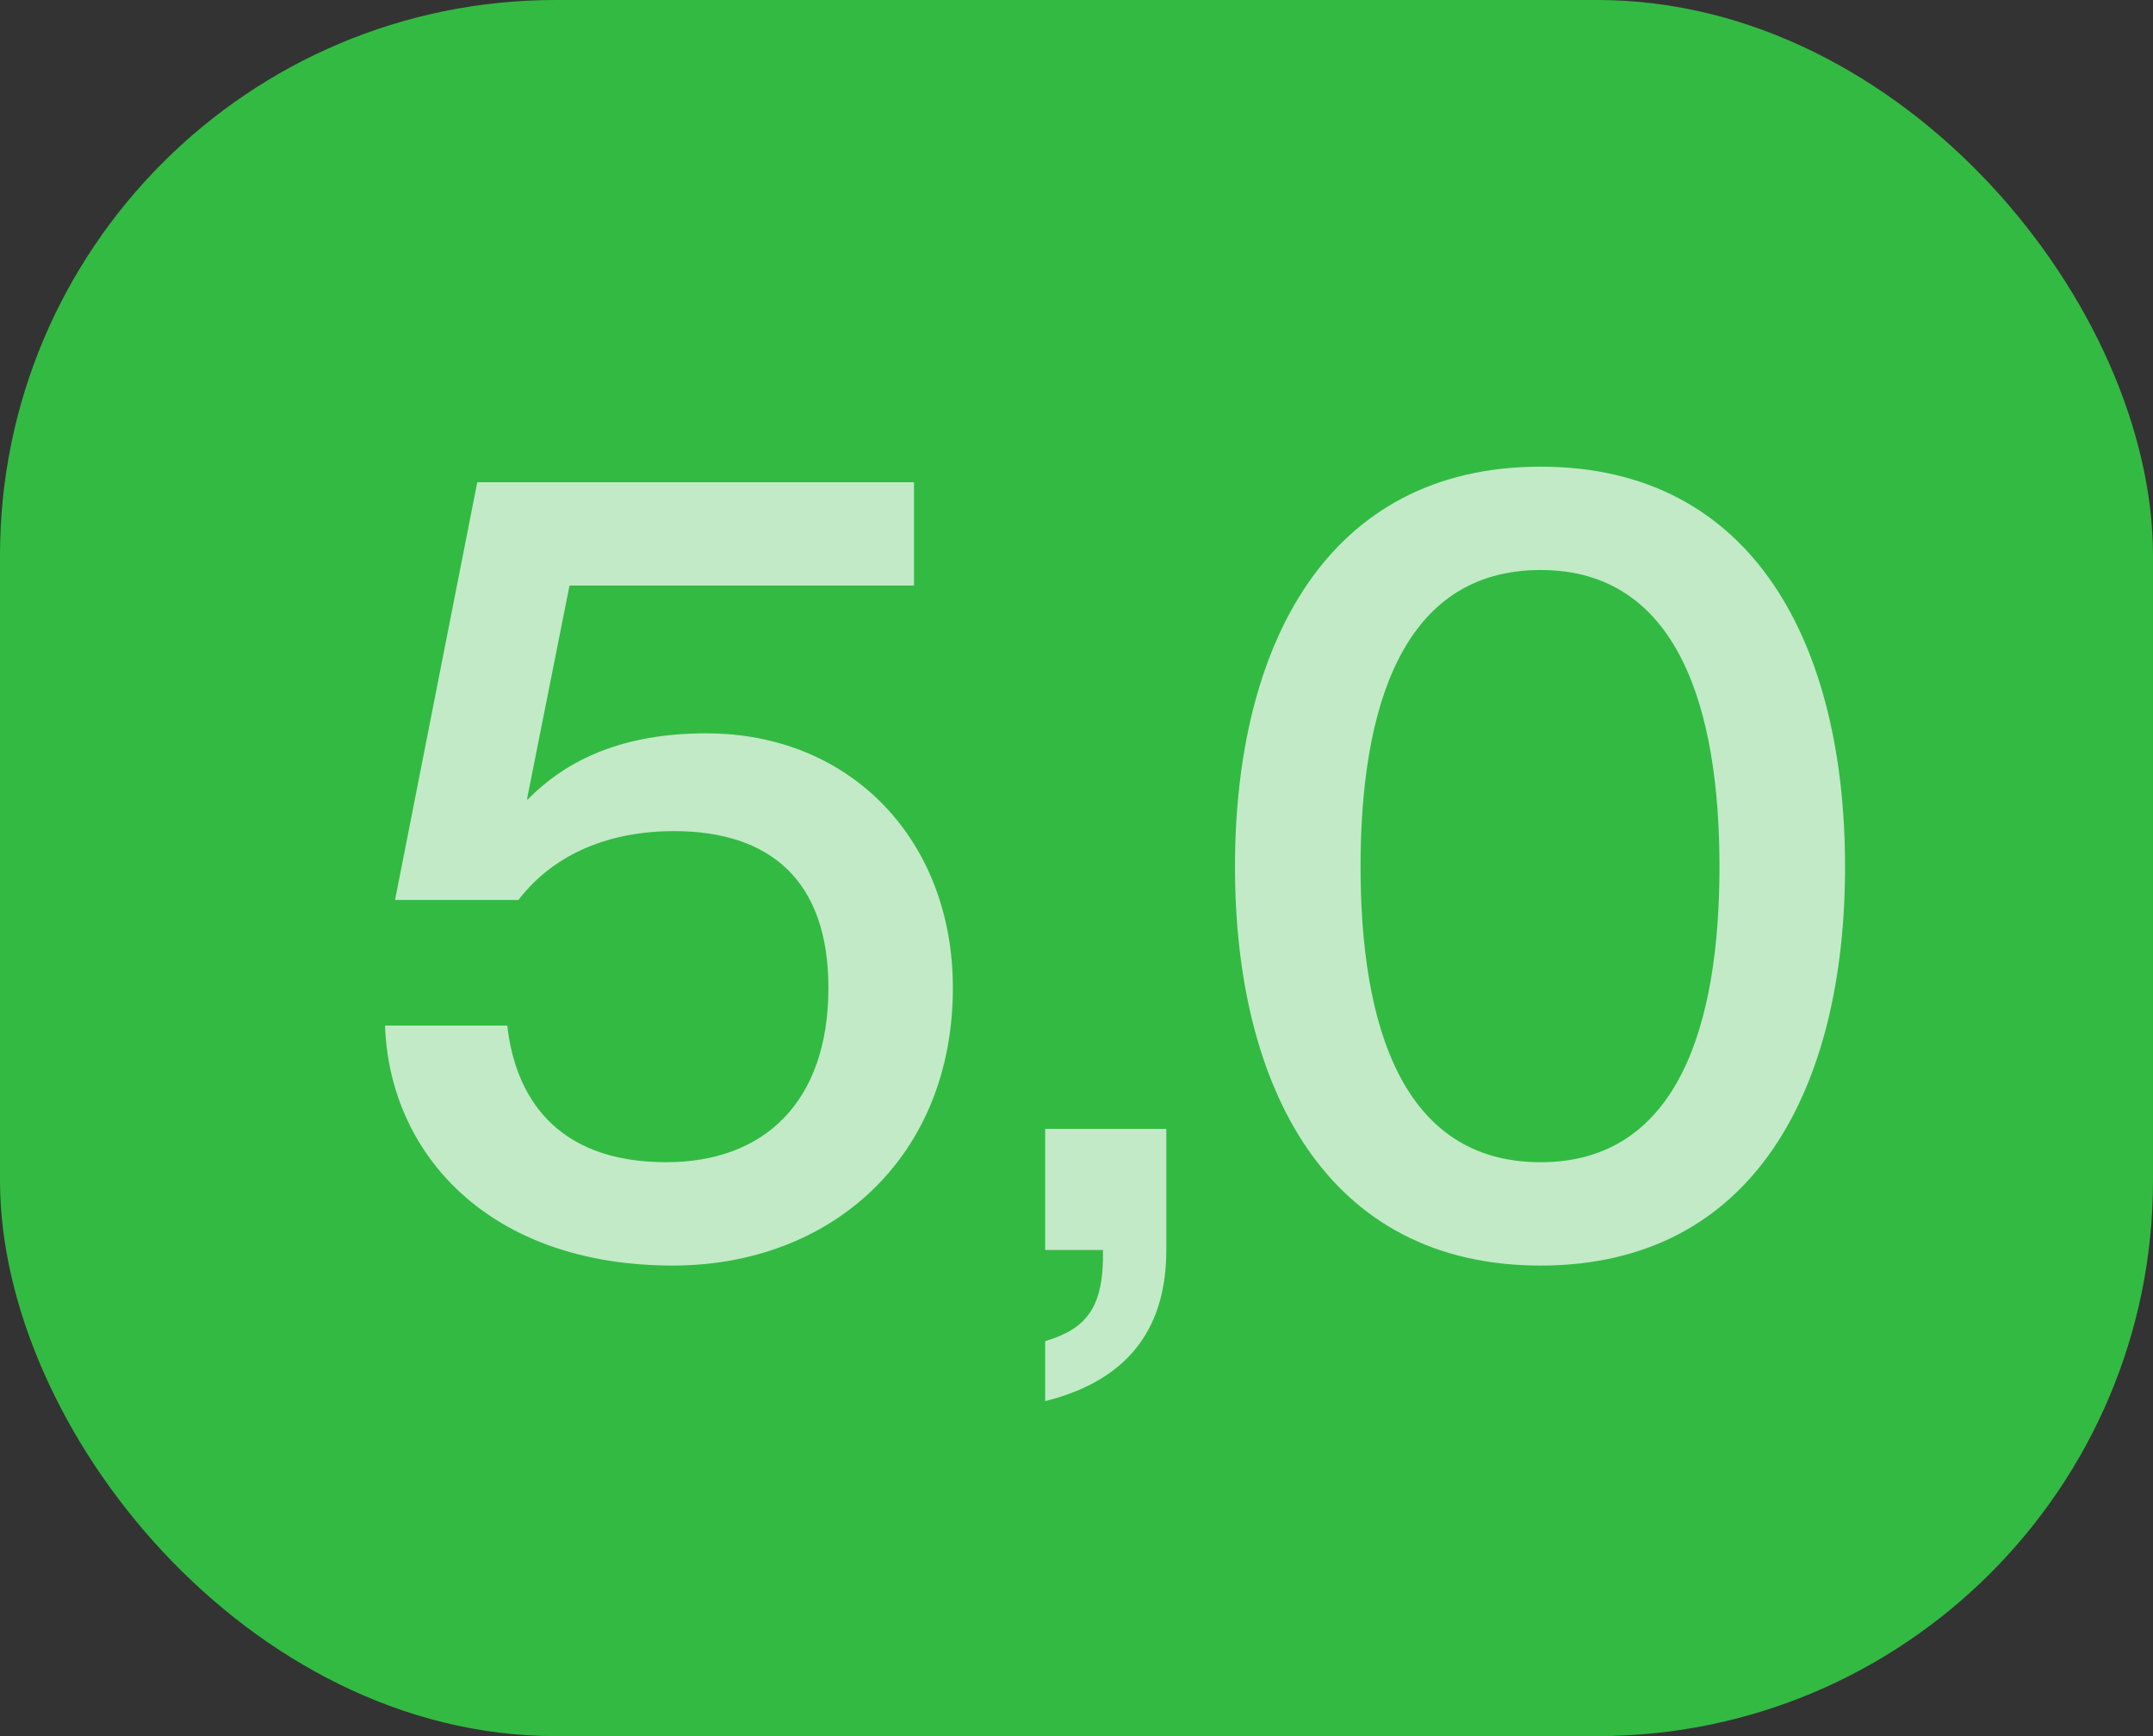
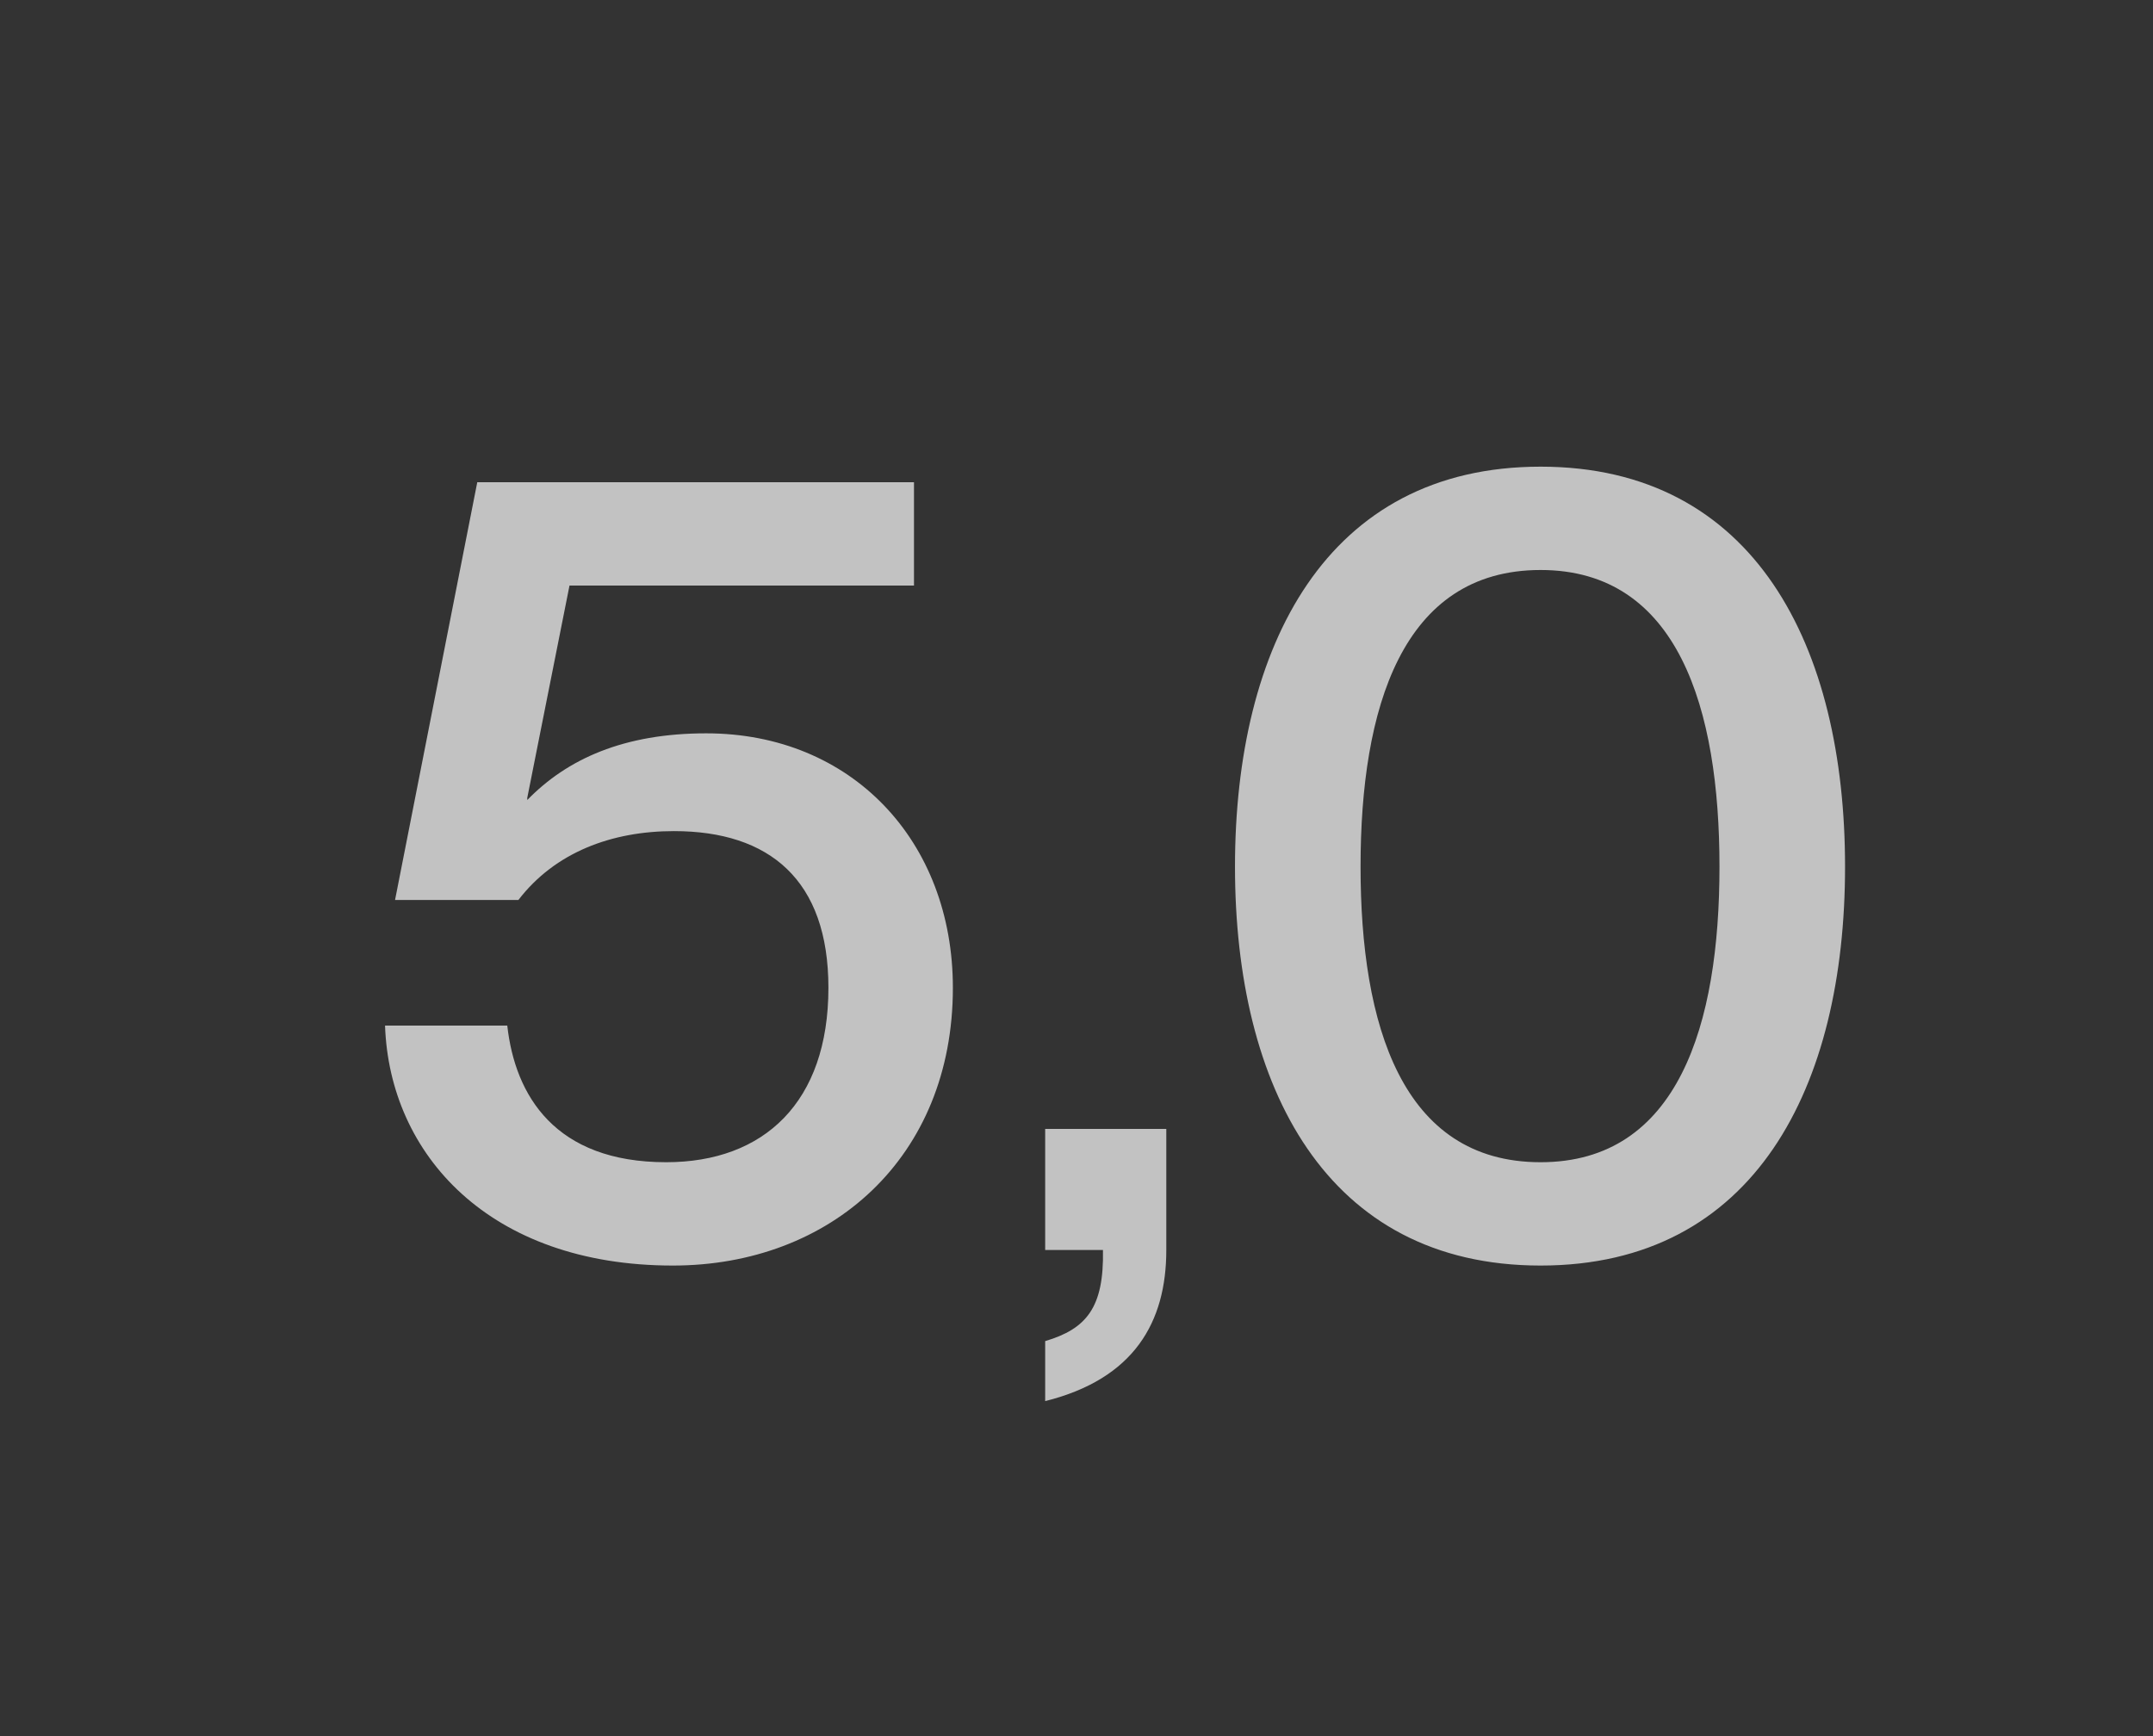
<svg xmlns="http://www.w3.org/2000/svg" width="31" height="25" viewBox="0 0 31 25" fill="none">
  <rect x="0" y="0" width="31" height="25" fill="#333333" stroke="none" />
-   <rect width="31" height="25" rx="8" fill="#33BA43" />
  <path d="M9.688 18.224C7.048 18.224 5.608 16.624 5.544 14.768H7.304C7.416 15.776 7.992 16.736 9.592 16.736C11 16.736 11.928 15.872 11.928 14.224C11.928 12.672 11.08 11.968 9.704 11.968C8.808 11.968 7.992 12.272 7.464 12.96H5.688L6.872 6.944H13.16V8.432H8.2L7.592 11.488V11.52C8.168 10.928 8.984 10.56 10.168 10.56C12.264 10.56 13.72 12.112 13.72 14.224C13.72 16.672 11.96 18.224 9.688 18.224ZM15.049 20.176V19.312C15.641 19.136 15.897 18.832 15.881 18H15.049V16.256H16.793V18C16.793 19.04 16.329 19.856 15.049 20.176ZM22.182 18.224C19.094 18.224 17.782 15.648 17.782 12.48C17.782 9.312 19.094 6.72 22.182 6.72C25.27 6.72 26.566 9.312 26.566 12.48C26.566 15.648 25.27 18.224 22.182 18.224ZM22.182 16.736C24.166 16.736 24.758 14.752 24.758 12.48C24.758 10.208 24.166 8.208 22.182 8.208C20.182 8.208 19.59 10.208 19.59 12.48C19.59 14.752 20.182 16.736 22.182 16.736Z" fill="white" fill-opacity="0.7" />
</svg>